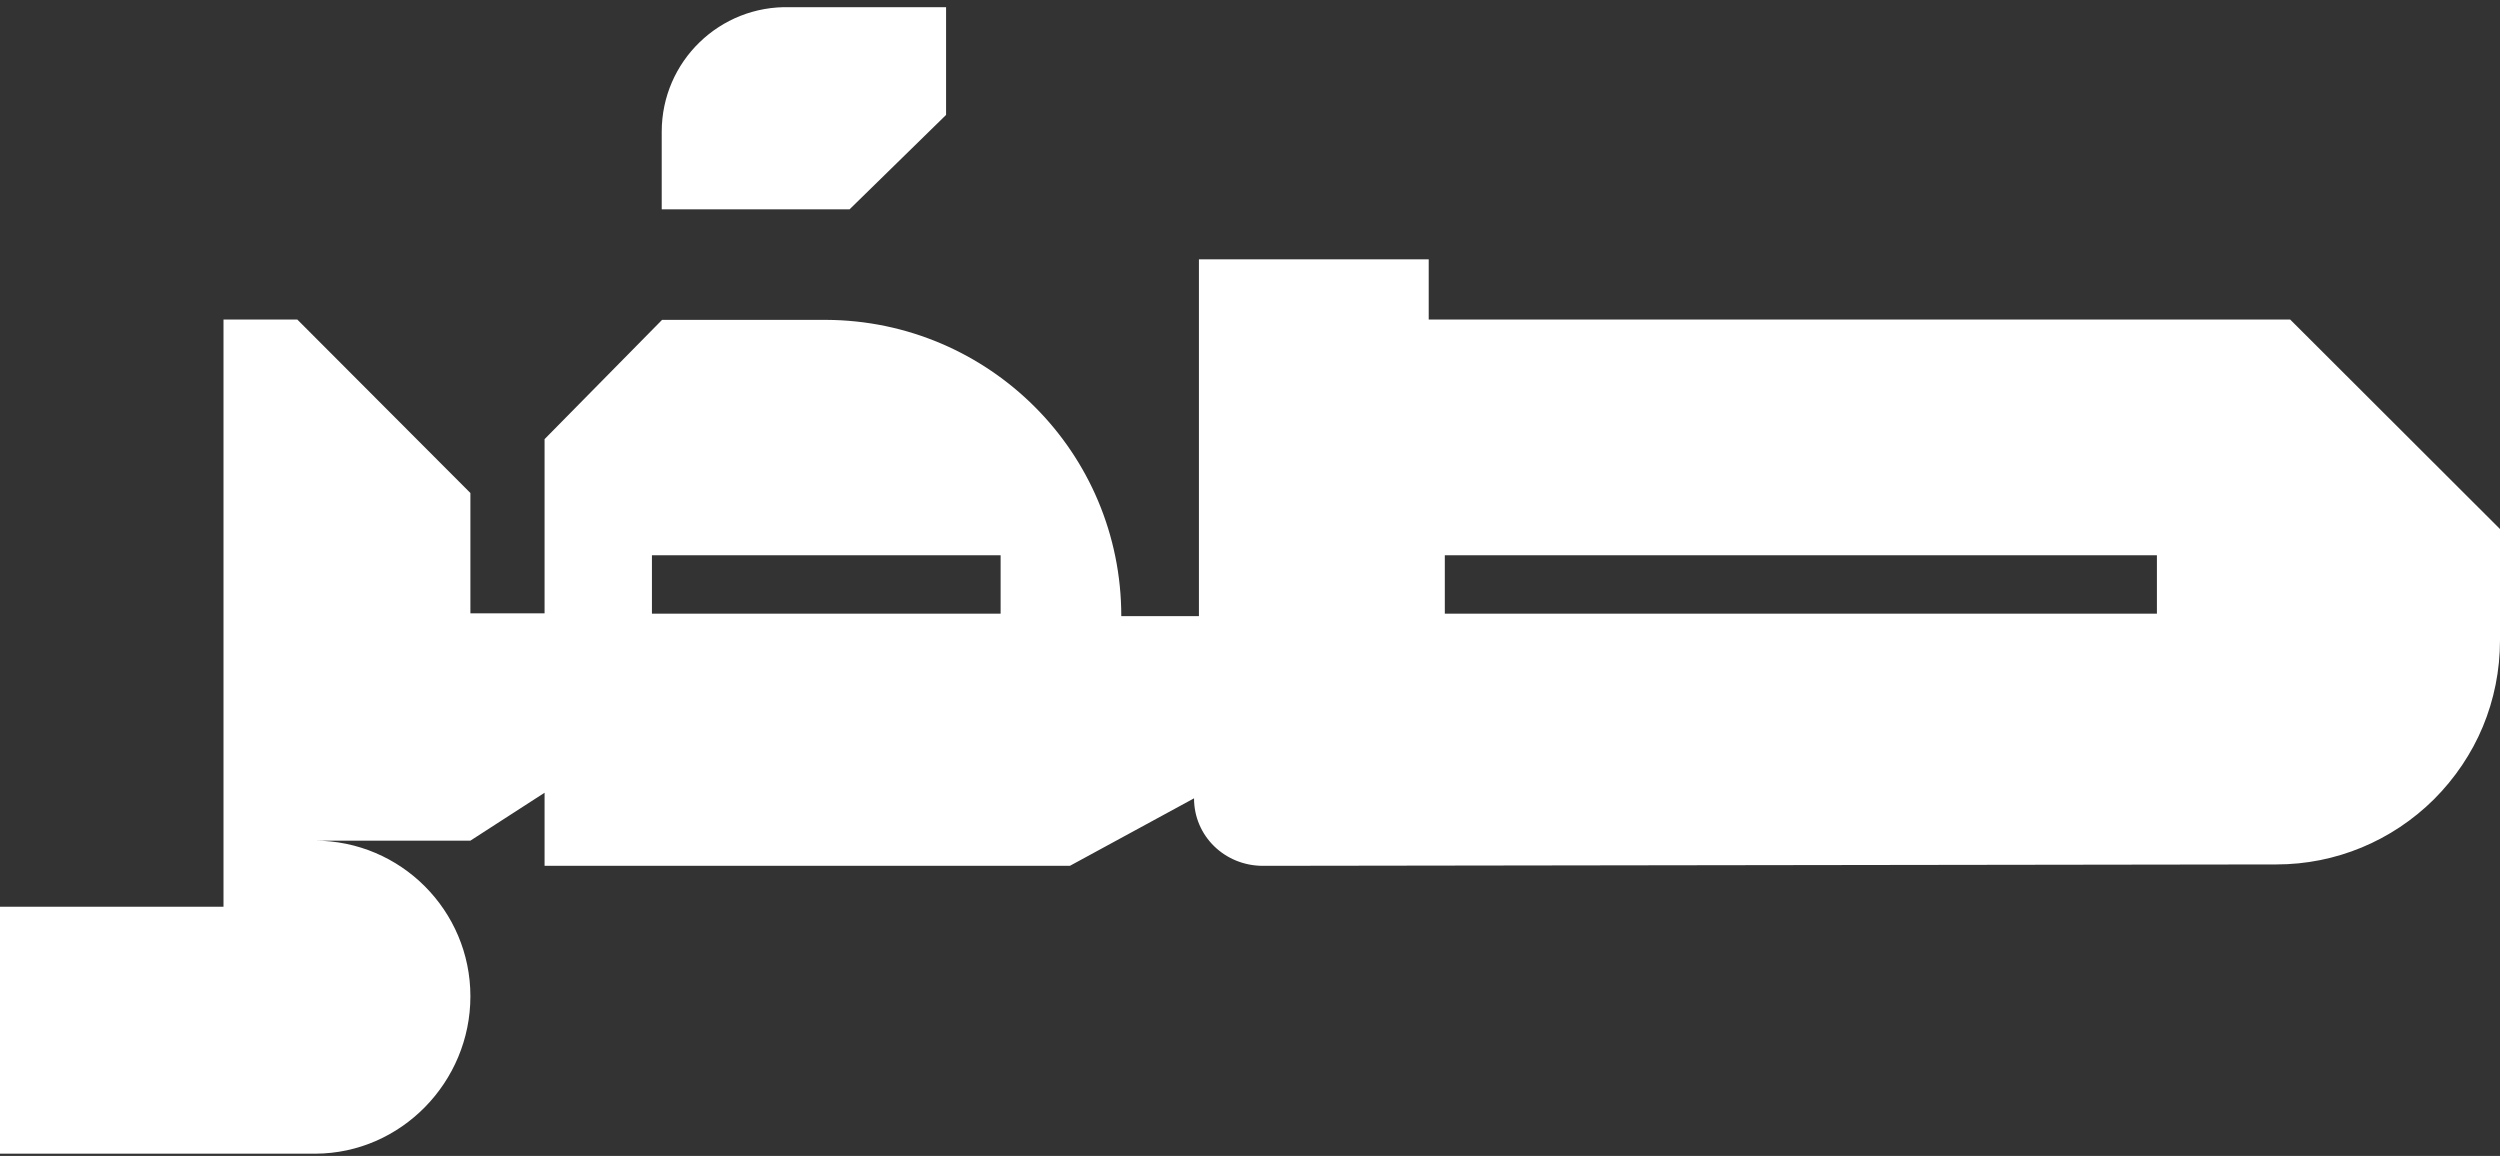
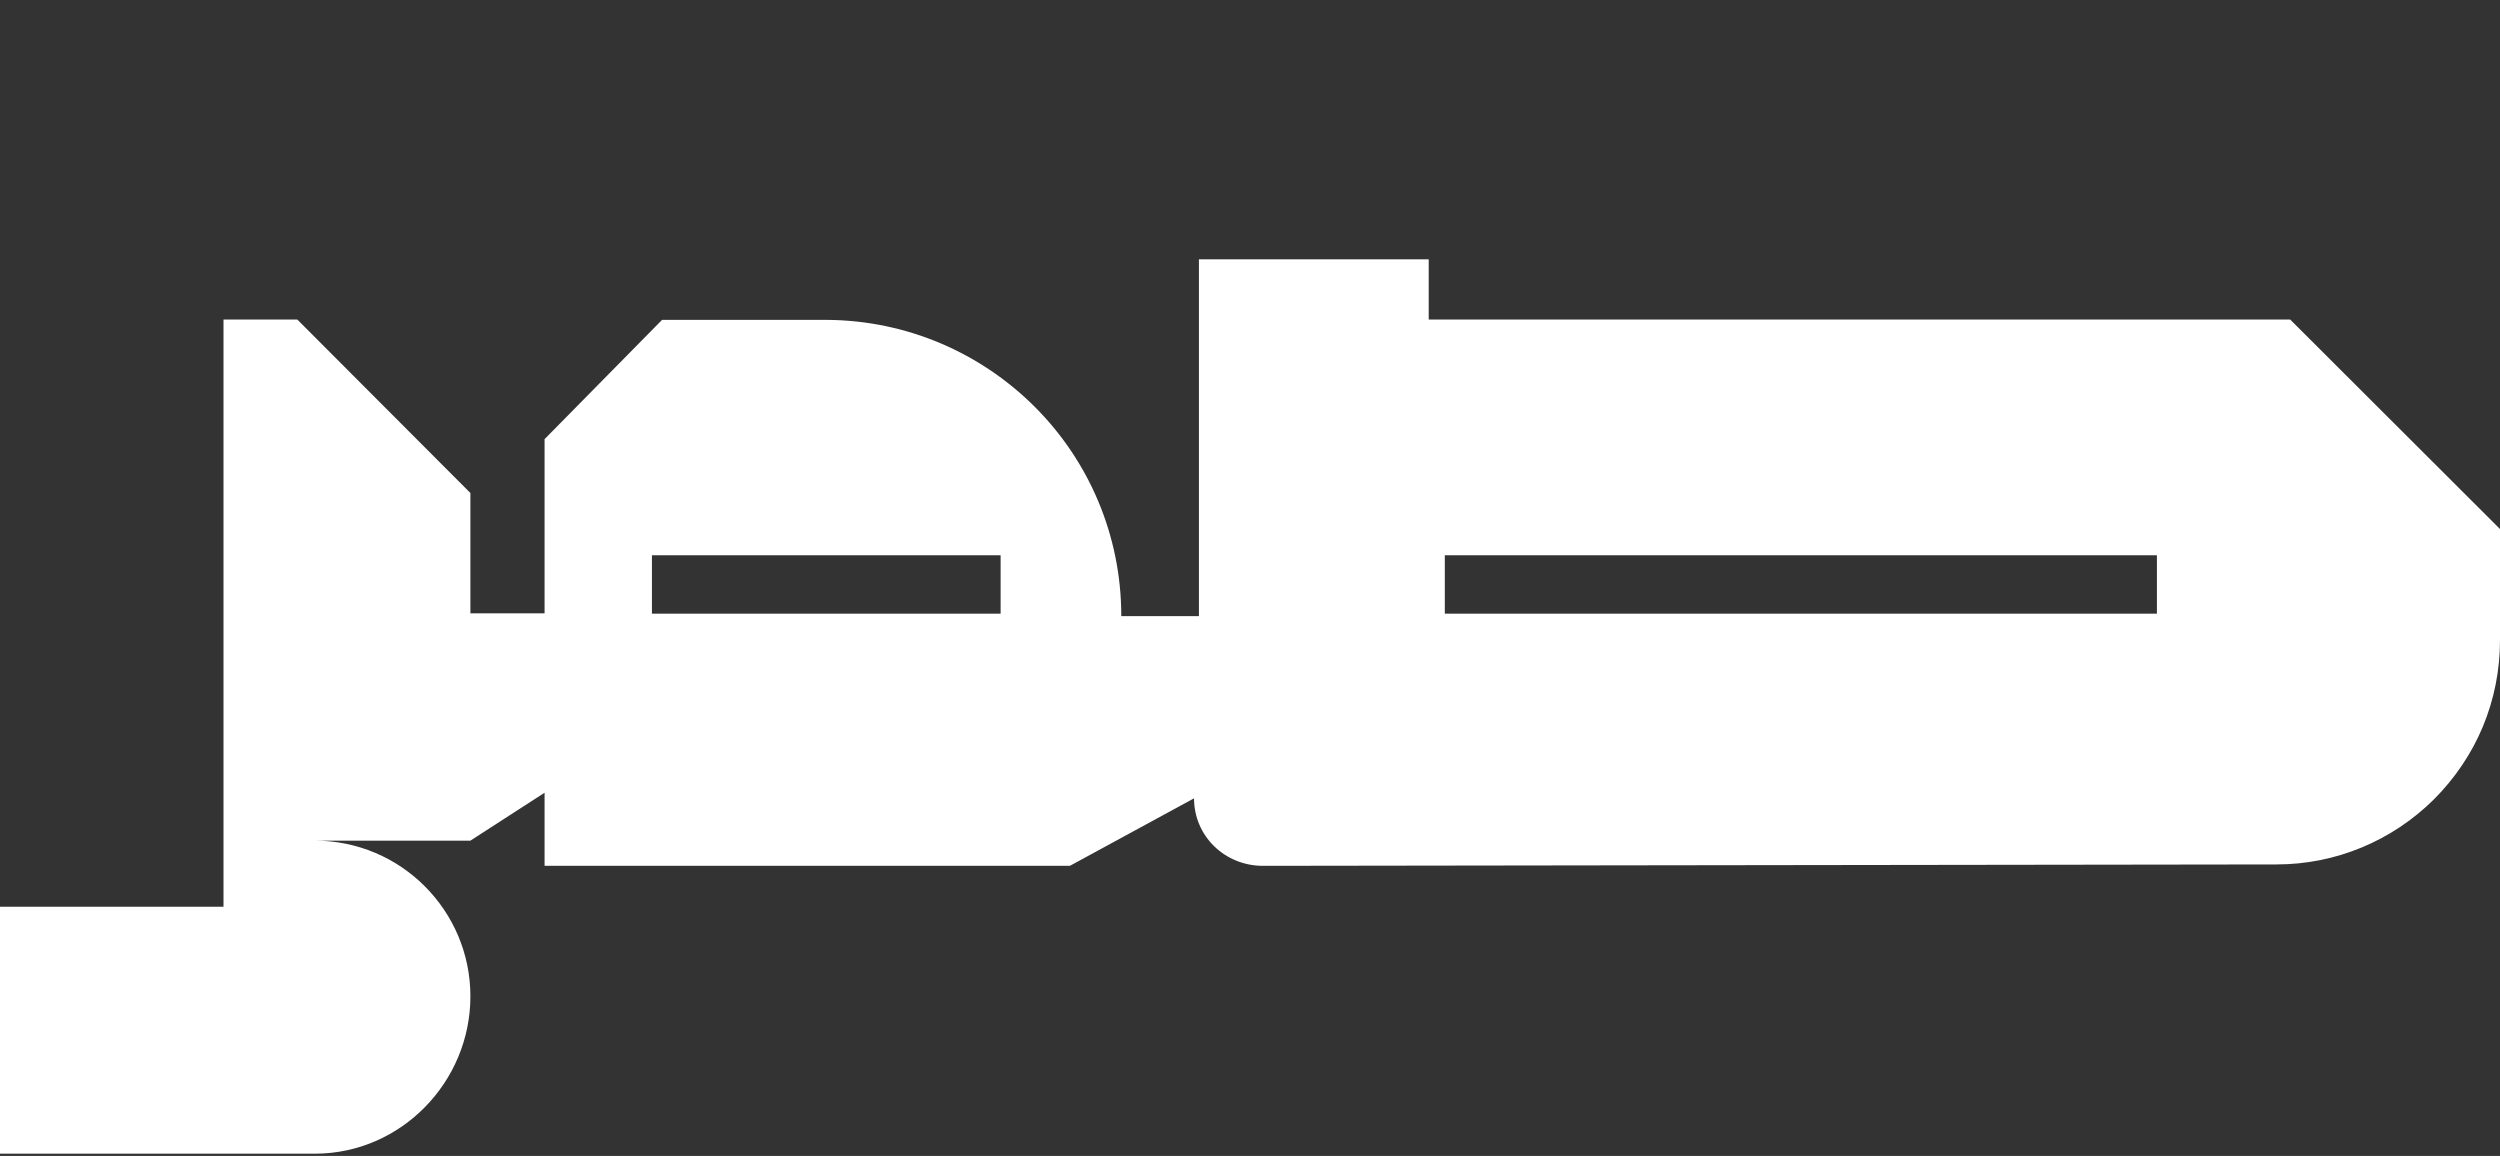
<svg xmlns="http://www.w3.org/2000/svg" width="93" height="43" viewBox="0 0 93 43" fill="none">
  <rect x="0" y="0" width="93" height="43" fill="#333333" stroke="none" />
-   <path d="M35.194 4.275V0.268H29.391C26.776 0.19 24.616 2.284 24.616 4.9V7.788H31.603L35.194 4.275Z" fill="white" />
  <path d="M85.194 11.886H53.148V9.648H44.6V22.919H41.712C41.712 19.888 40.489 17.13 38.498 15.139C36.508 13.148 33.763 11.912 30.731 11.899H24.629L20.258 16.336V22.815H17.499V18.34L11.059 11.886H8.314V33.731H0V42.917H11.736C14.923 42.904 17.499 40.249 17.499 37.062C17.499 33.874 14.91 31.272 11.71 31.272H17.499L20.258 29.49V32.209H39.8L44.418 29.698C44.418 31.103 45.563 32.209 46.981 32.209L84.686 32.157C86.885 32.157 88.98 31.285 90.541 29.737C91.322 28.956 91.946 28.032 92.362 27.031C92.779 26.029 93 24.936 93 23.817V19.68L85.194 11.886ZM37.223 22.828H24.252V20.655H37.223V22.828ZM80.237 22.828H53.747V20.655H80.237V22.828Z" fill="white" />
</svg>